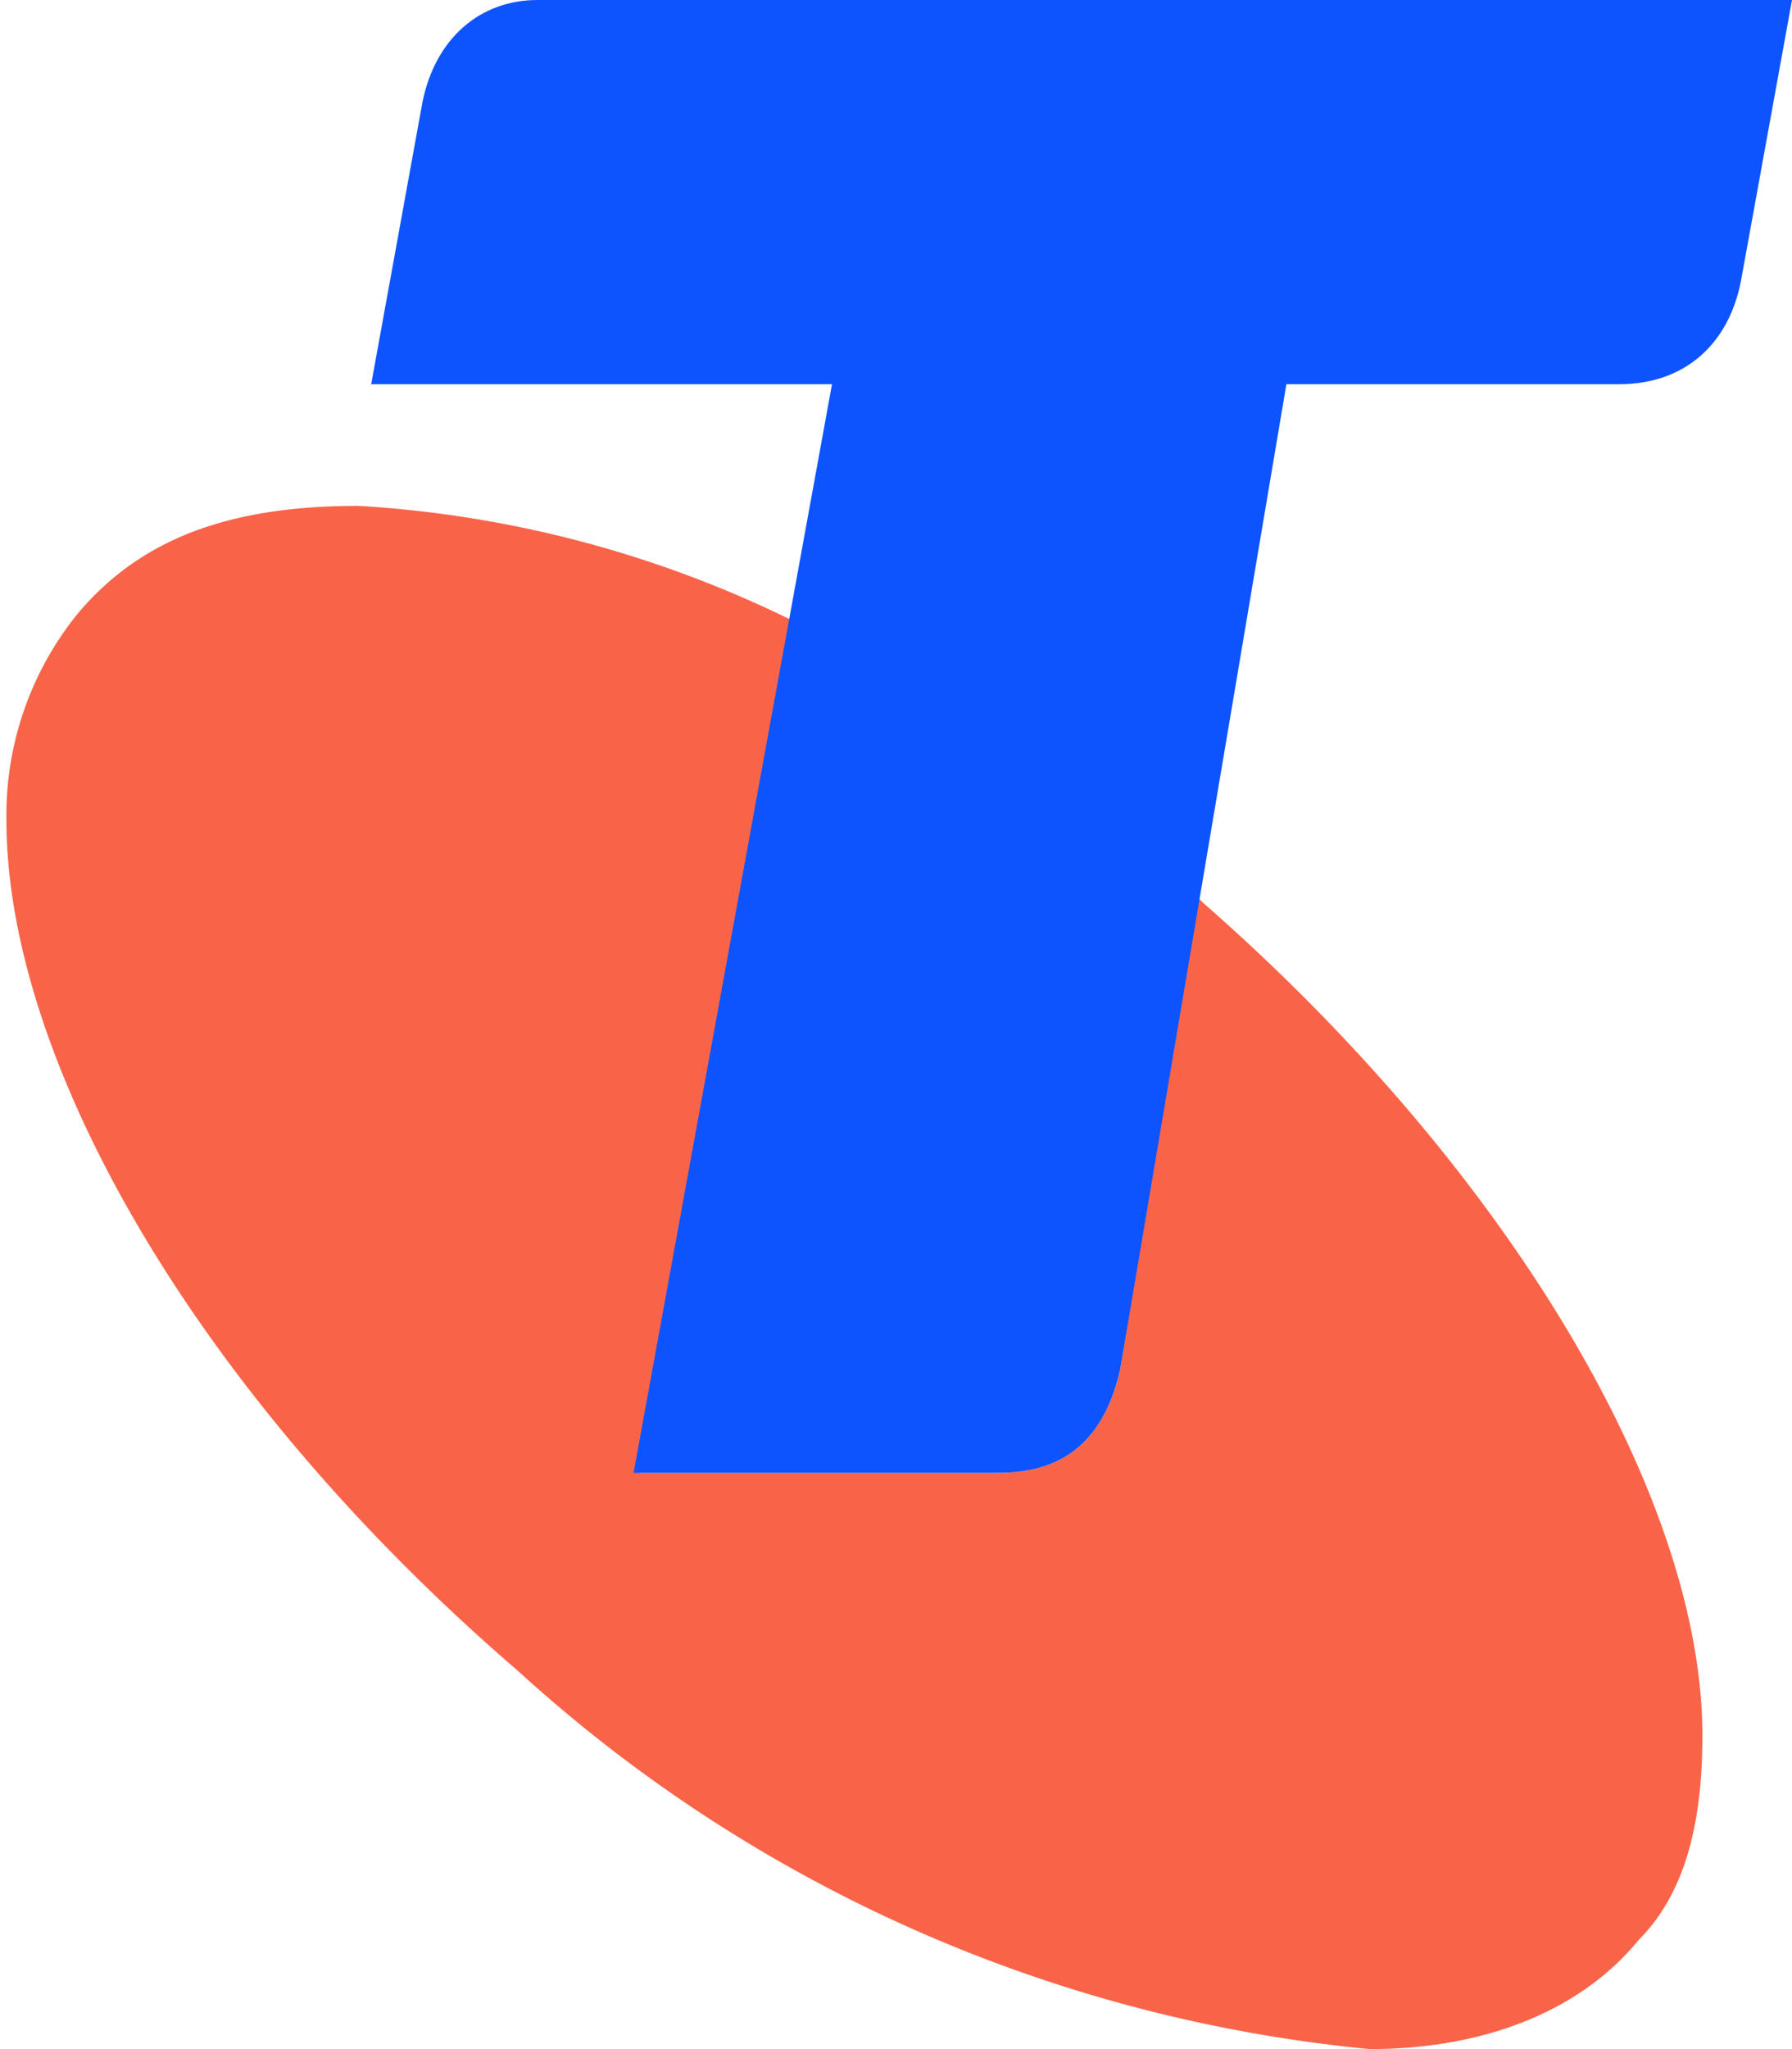
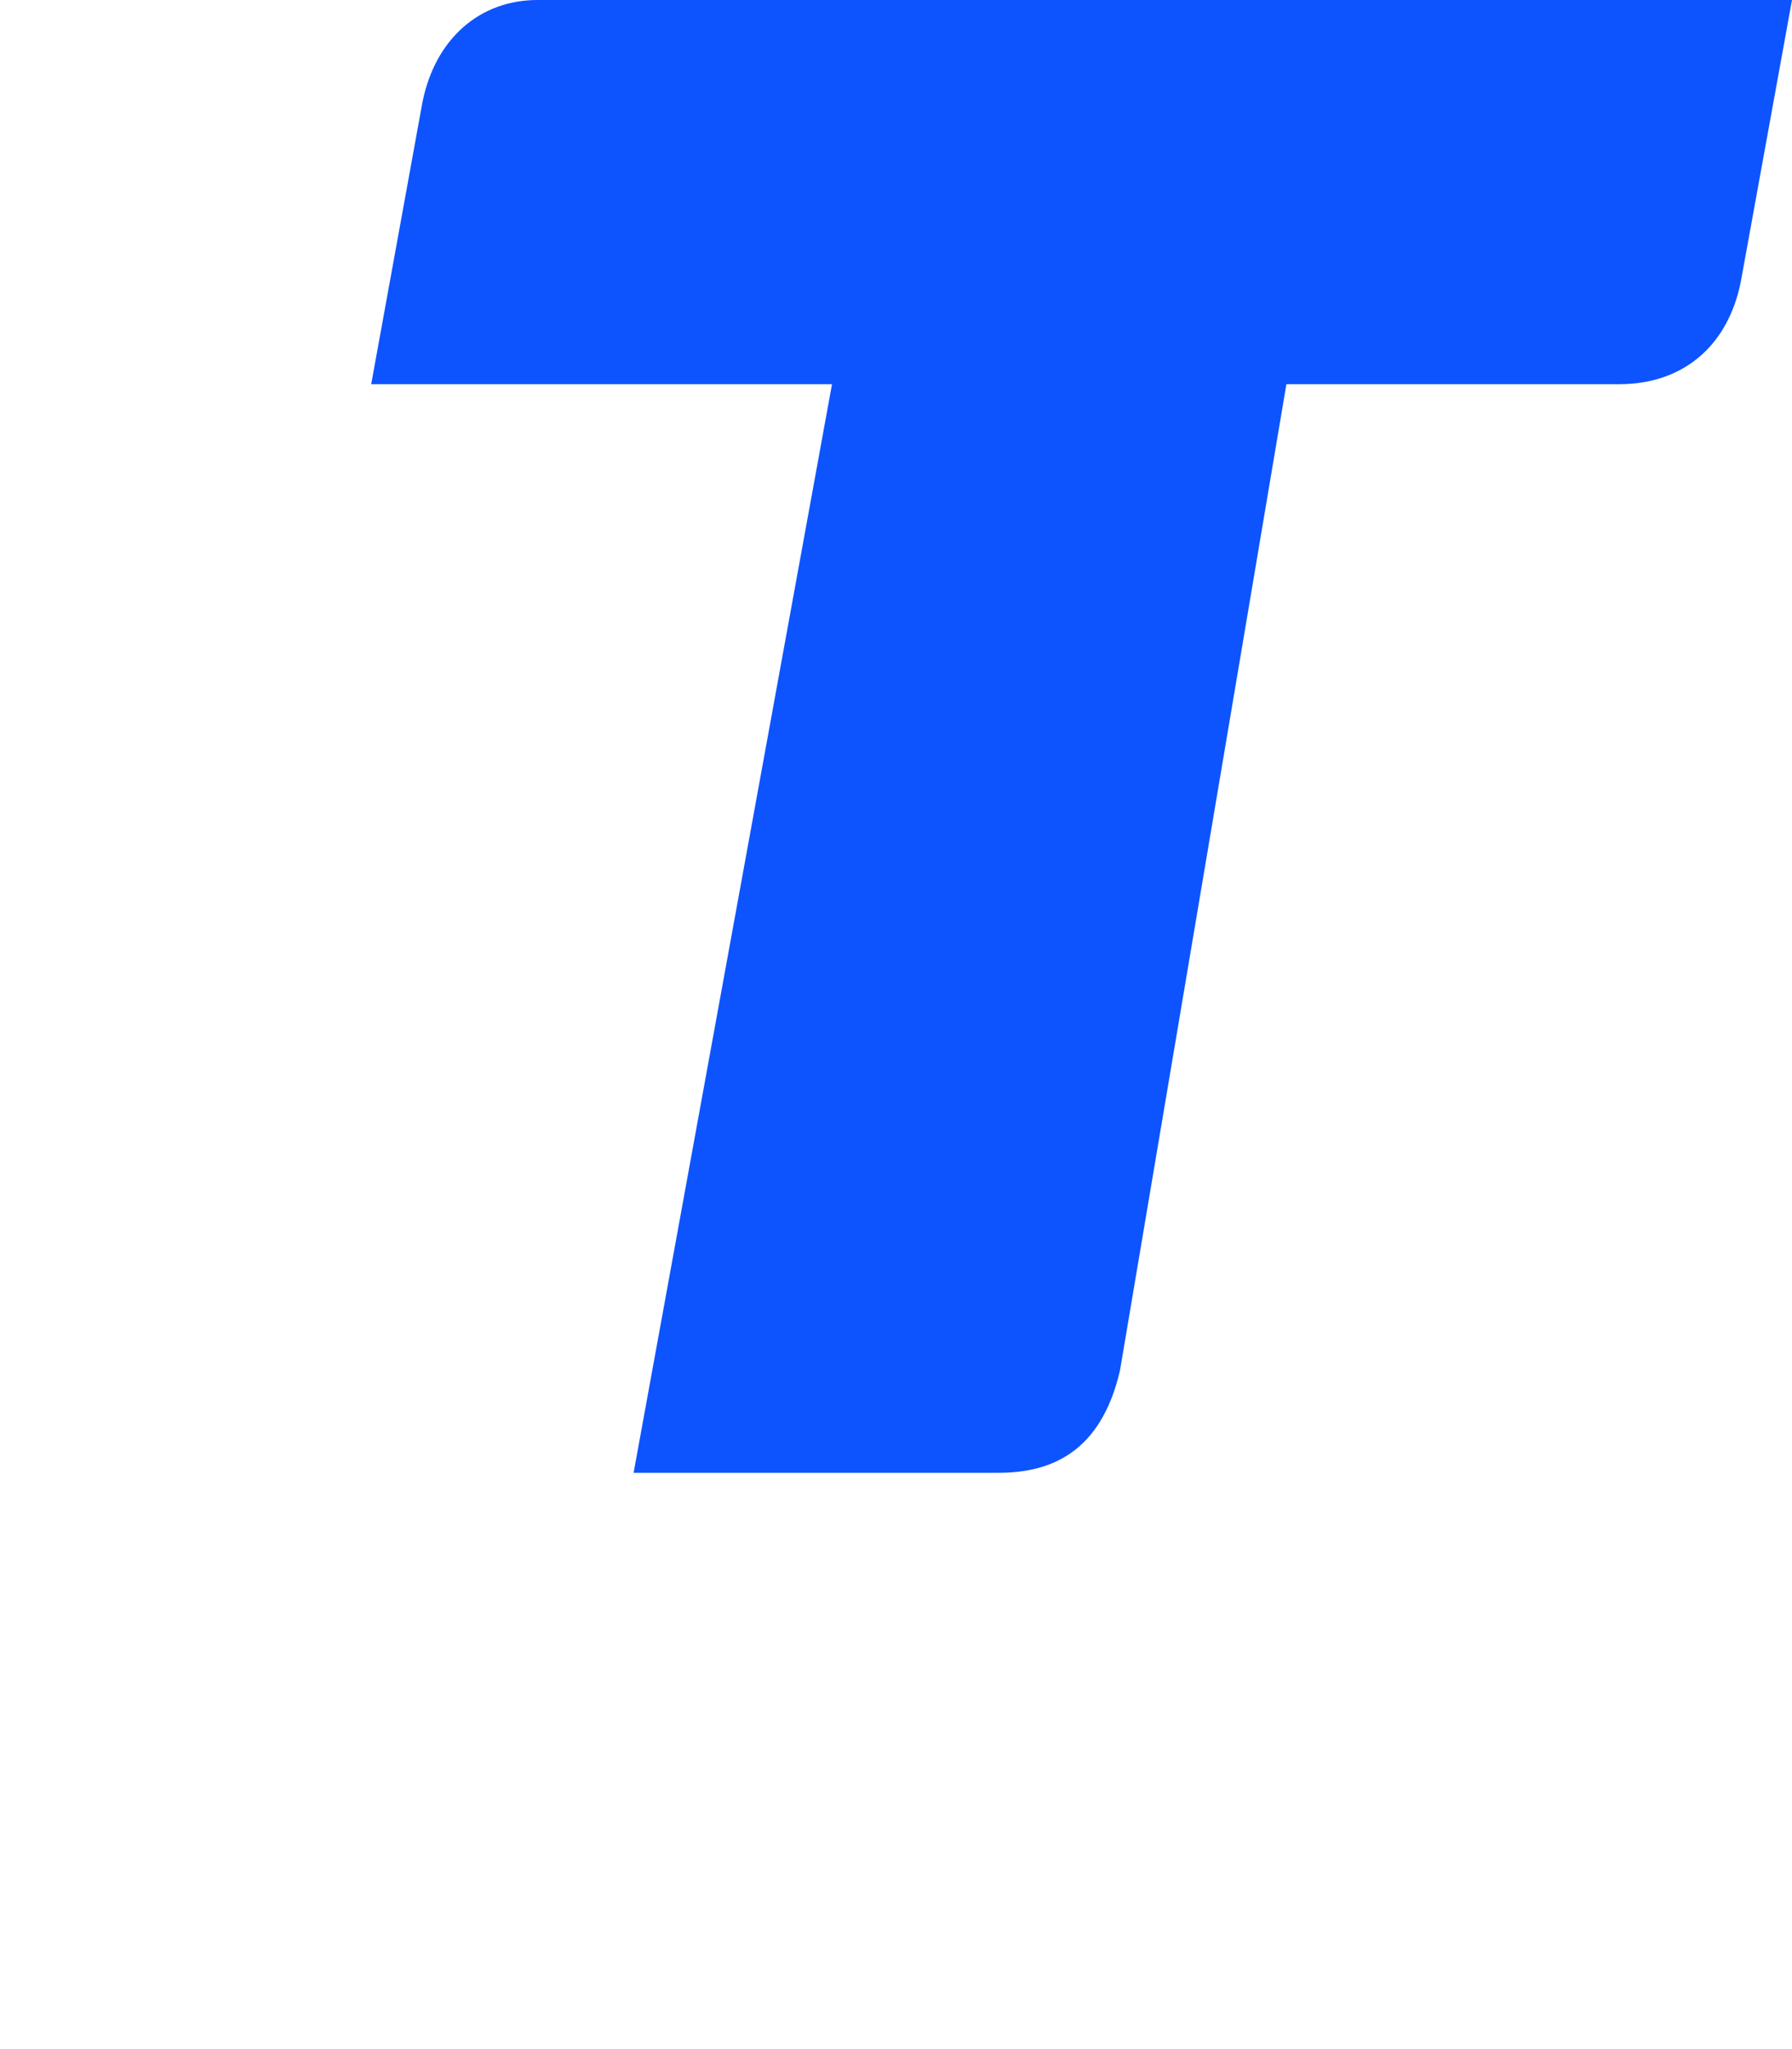
<svg xmlns="http://www.w3.org/2000/svg" viewBox="0 0 28 32">
-   <path fill="#F96449" d="m18.7 14-1.2 7.4c-.3 1.3-1.1 1.6-1.9 1.6H10l2.4-13.3a17.7 17.7 0 0 0-6.8-1.8c-2 0-3.4.5-4.4 1.7a5 5 0 0 0-1.1 3.2c0 3.8 3 9 8 13.3A23 23 0 0 0 21.4 32c1.8 0 3.3-.6 4.2-1.7.8-.8 1-2 1-3.2 0-3.7-3-8.8-7.8-13Z" />
  <path fill="#0D54FF" d="M8.4 0c-.9 0-1.6.6-1.8 1.6L5.8 6H13L9.9 23h5.7c.8 0 1.6-.3 1.9-1.6L20.1 6h5.2c1 0 1.7-.6 1.9-1.6L28 0H8.4Z" />
</svg>